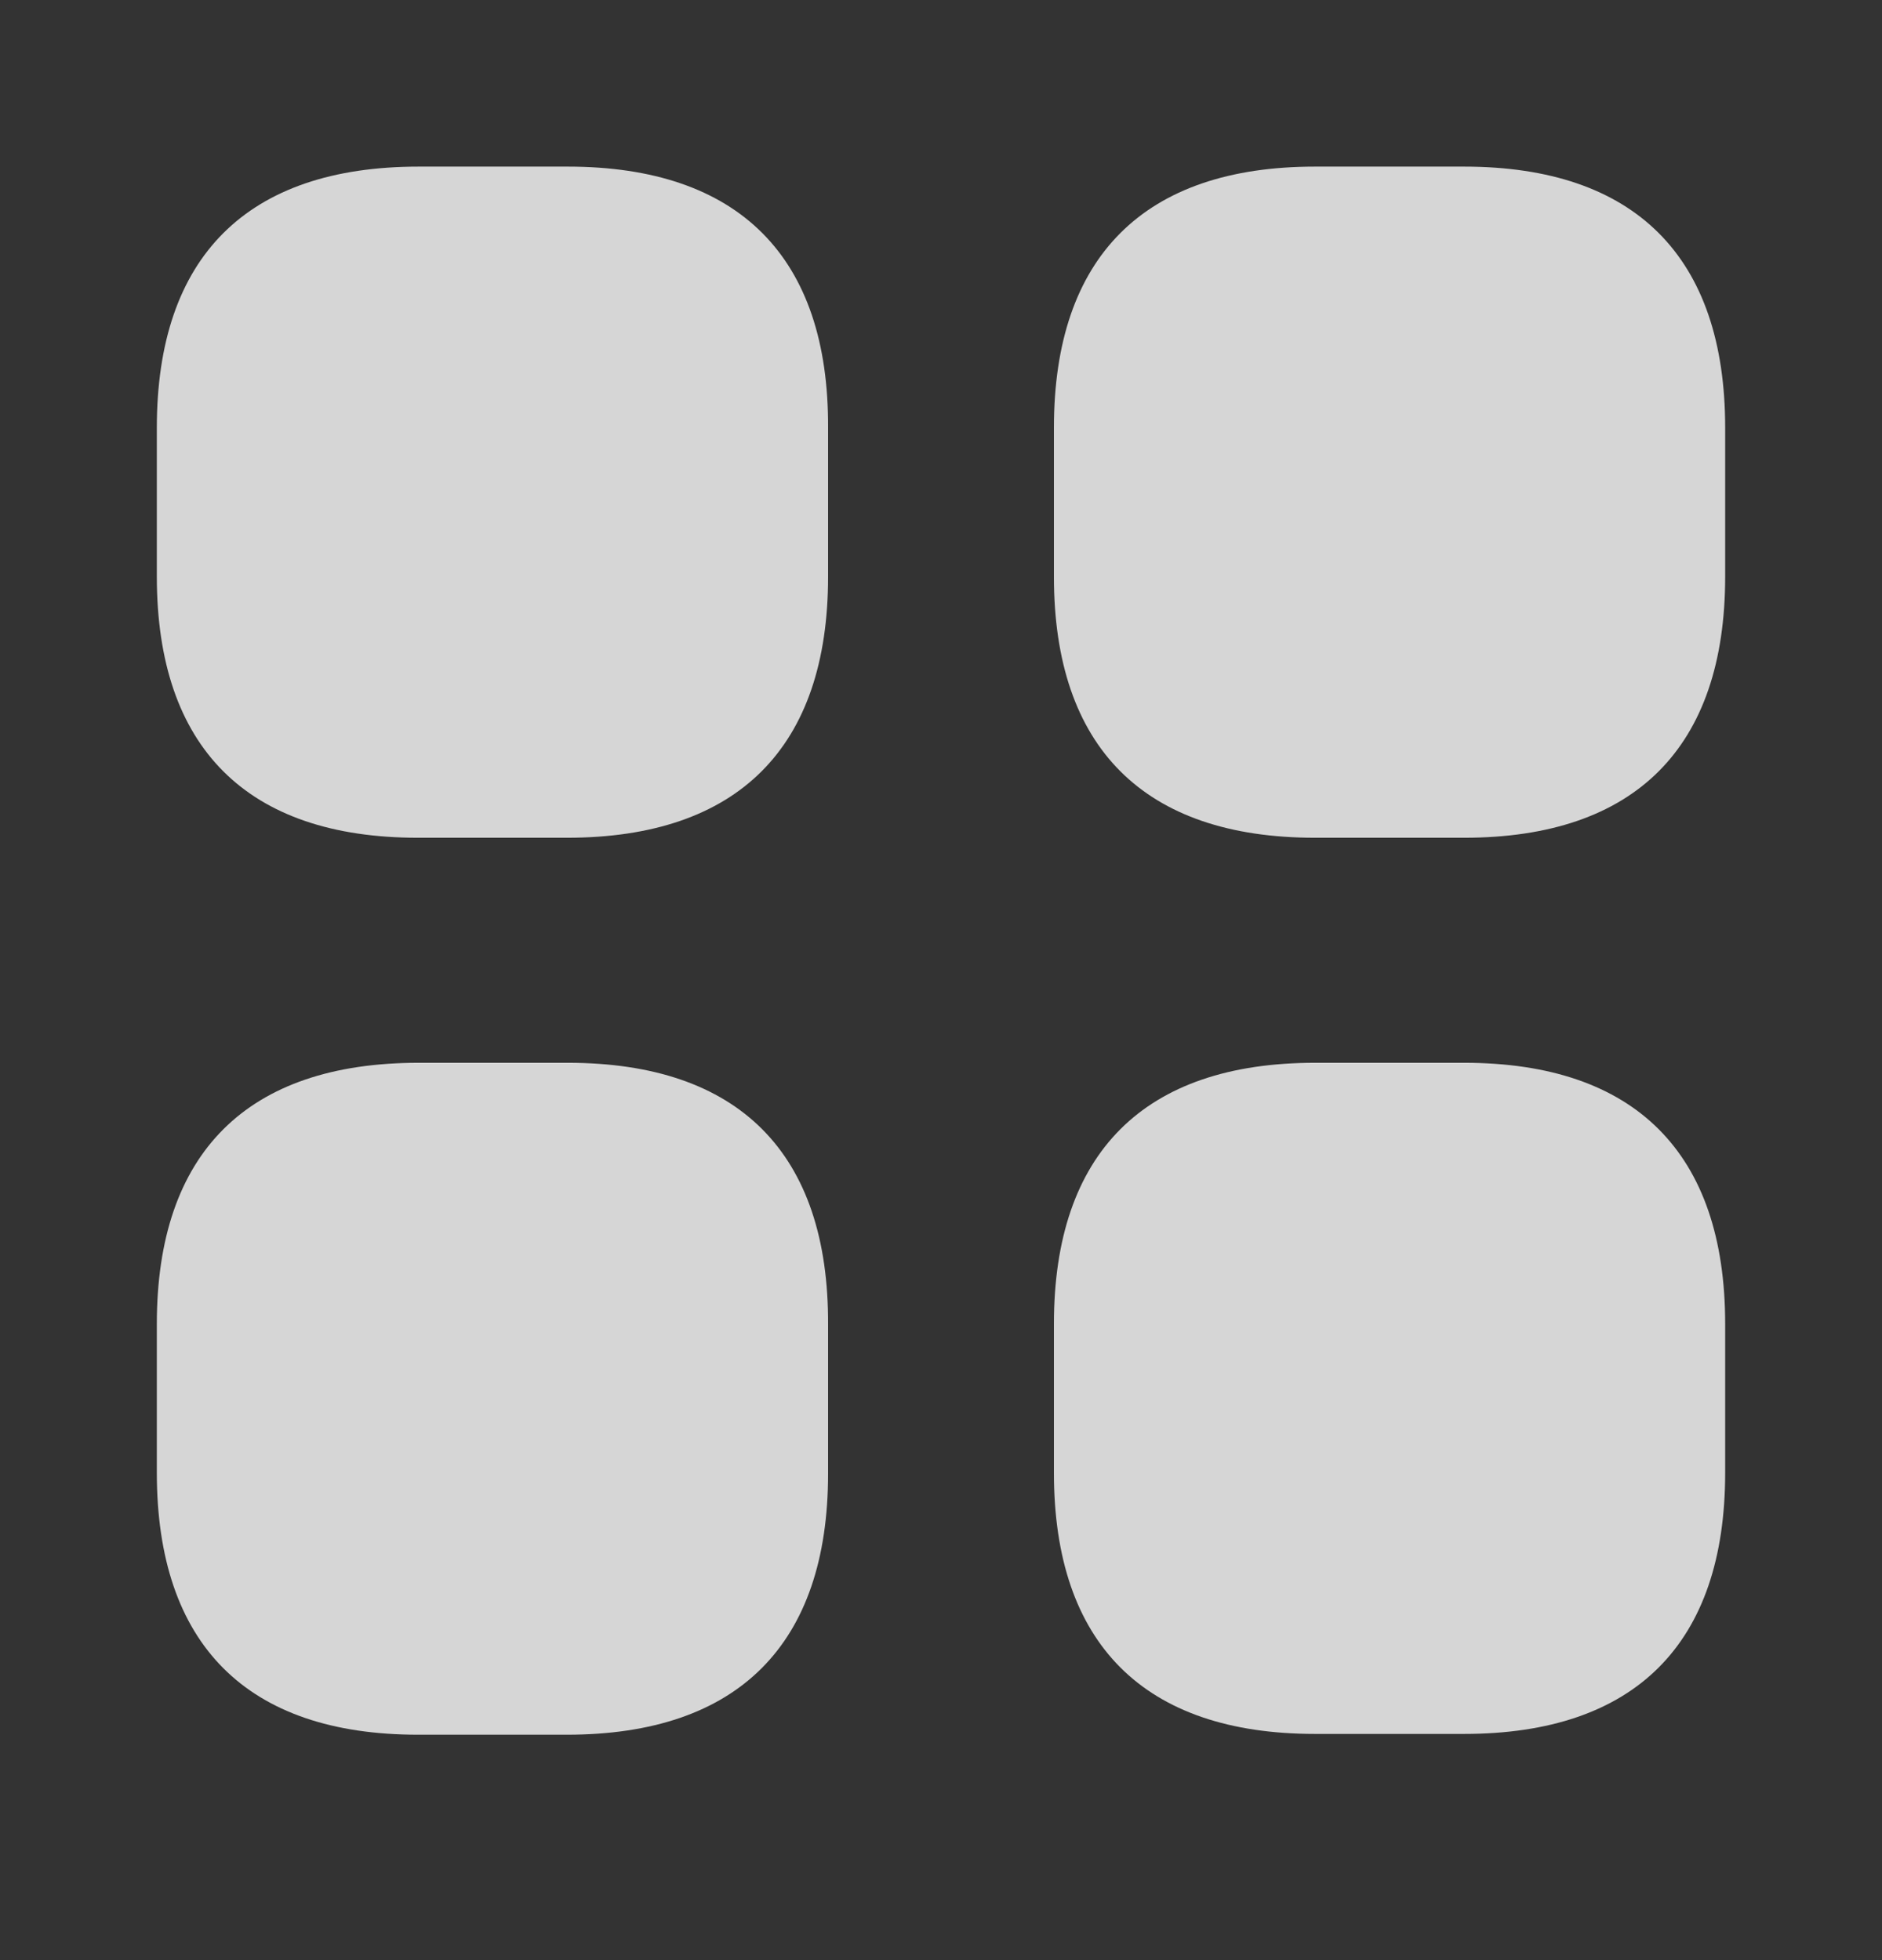
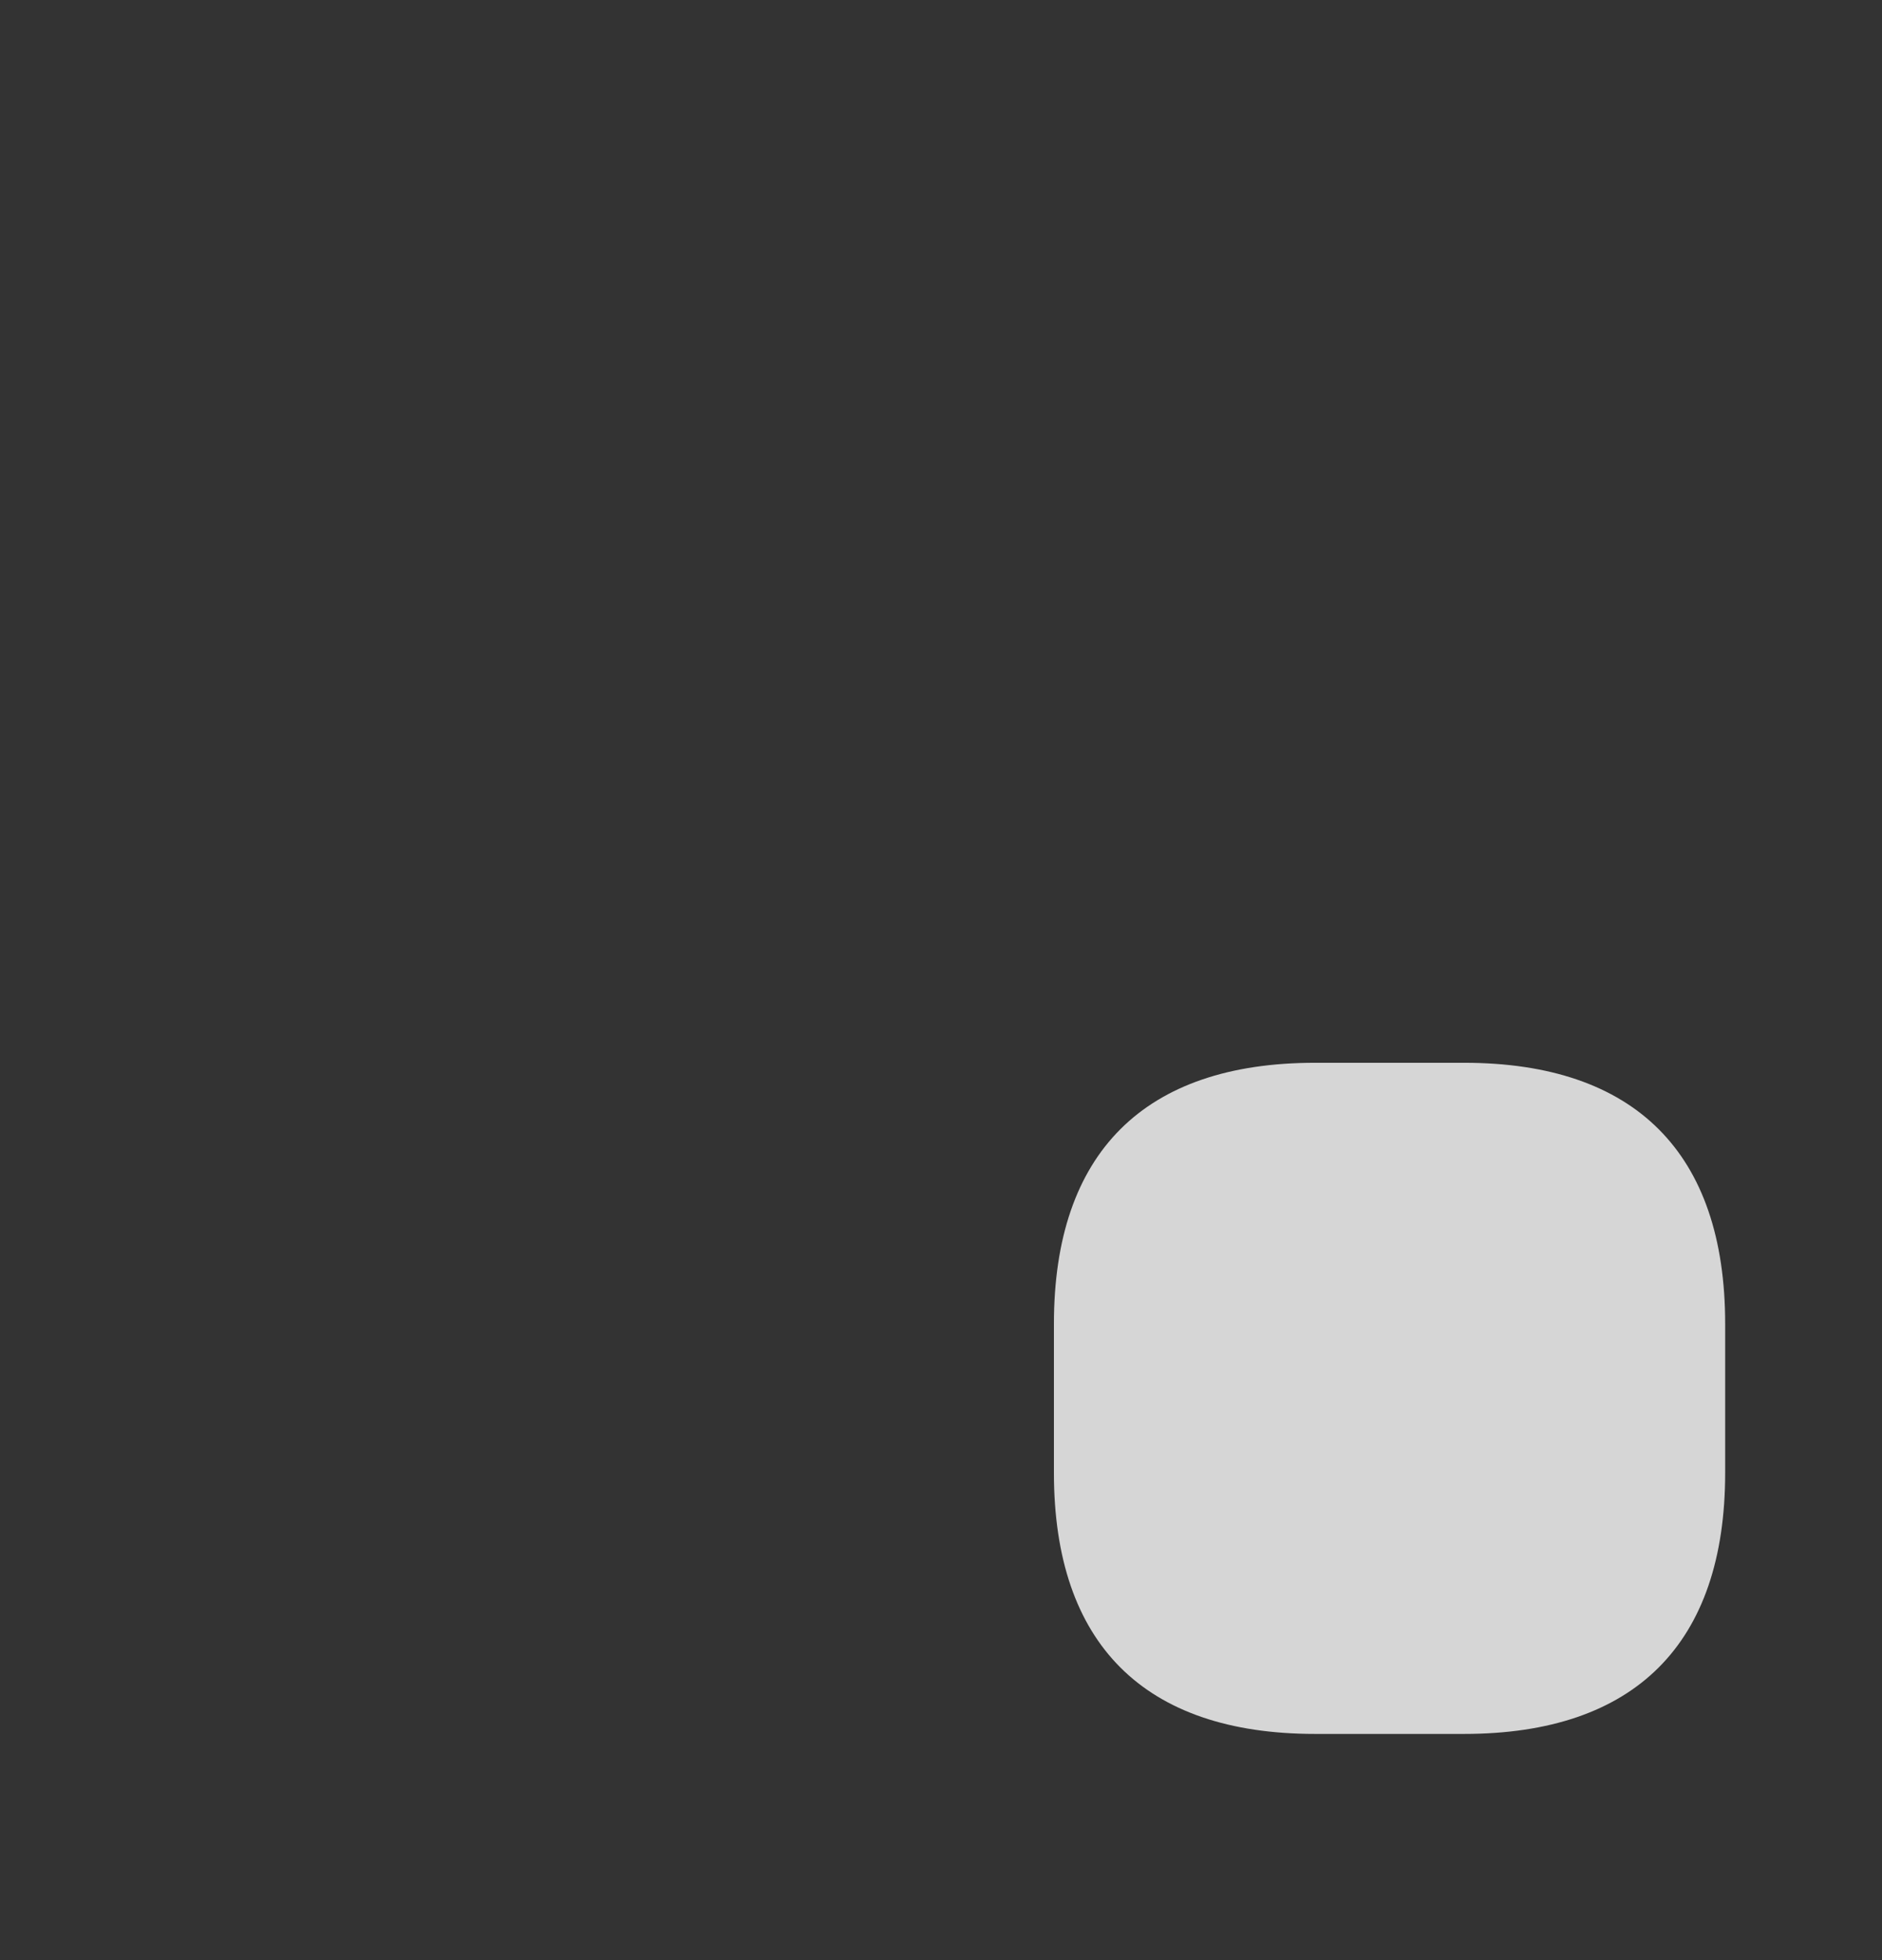
<svg xmlns="http://www.w3.org/2000/svg" width="24" height="25" viewBox="0 0 24 25" fill="none">
  <rect x="0" y="0" width="24" height="25" fill="#333333" stroke="none" />
  <g opacity="0.8">
-     <path d="M7.24 2.125H5.34C3.15 2.125 2 3.275 2 5.455V7.355C2 9.535 3.15 10.685 5.33 10.685H7.23C9.41 10.685 10.56 9.535 10.56 7.355V5.455C10.57 3.275 9.42 2.125 7.24 2.125Z" fill="white" />
-     <path d="M18.67 2.125H16.77C14.59 2.125 13.44 3.275 13.44 5.455V7.355C13.44 9.535 14.59 10.685 16.77 10.685H18.67C20.85 10.685 22 9.535 22 7.355V5.455C22 3.275 20.85 2.125 18.67 2.125Z" fill="white" />
    <path d="M18.67 13.555H16.77C14.59 13.555 13.44 14.705 13.44 16.885V18.785C13.44 20.965 14.59 22.115 16.77 22.115H18.67C20.85 22.115 22 20.965 22 18.785V16.885C22 14.705 20.85 13.555 18.67 13.555Z" fill="white" />
-     <path d="M7.24 13.555H5.34C3.15 13.555 2 14.705 2 16.885V18.785C2 20.975 3.15 22.125 5.33 22.125H7.23C9.41 22.125 10.56 20.975 10.56 18.795V16.895C10.57 14.705 9.42 13.555 7.24 13.555Z" fill="white" />
  </g>
</svg>